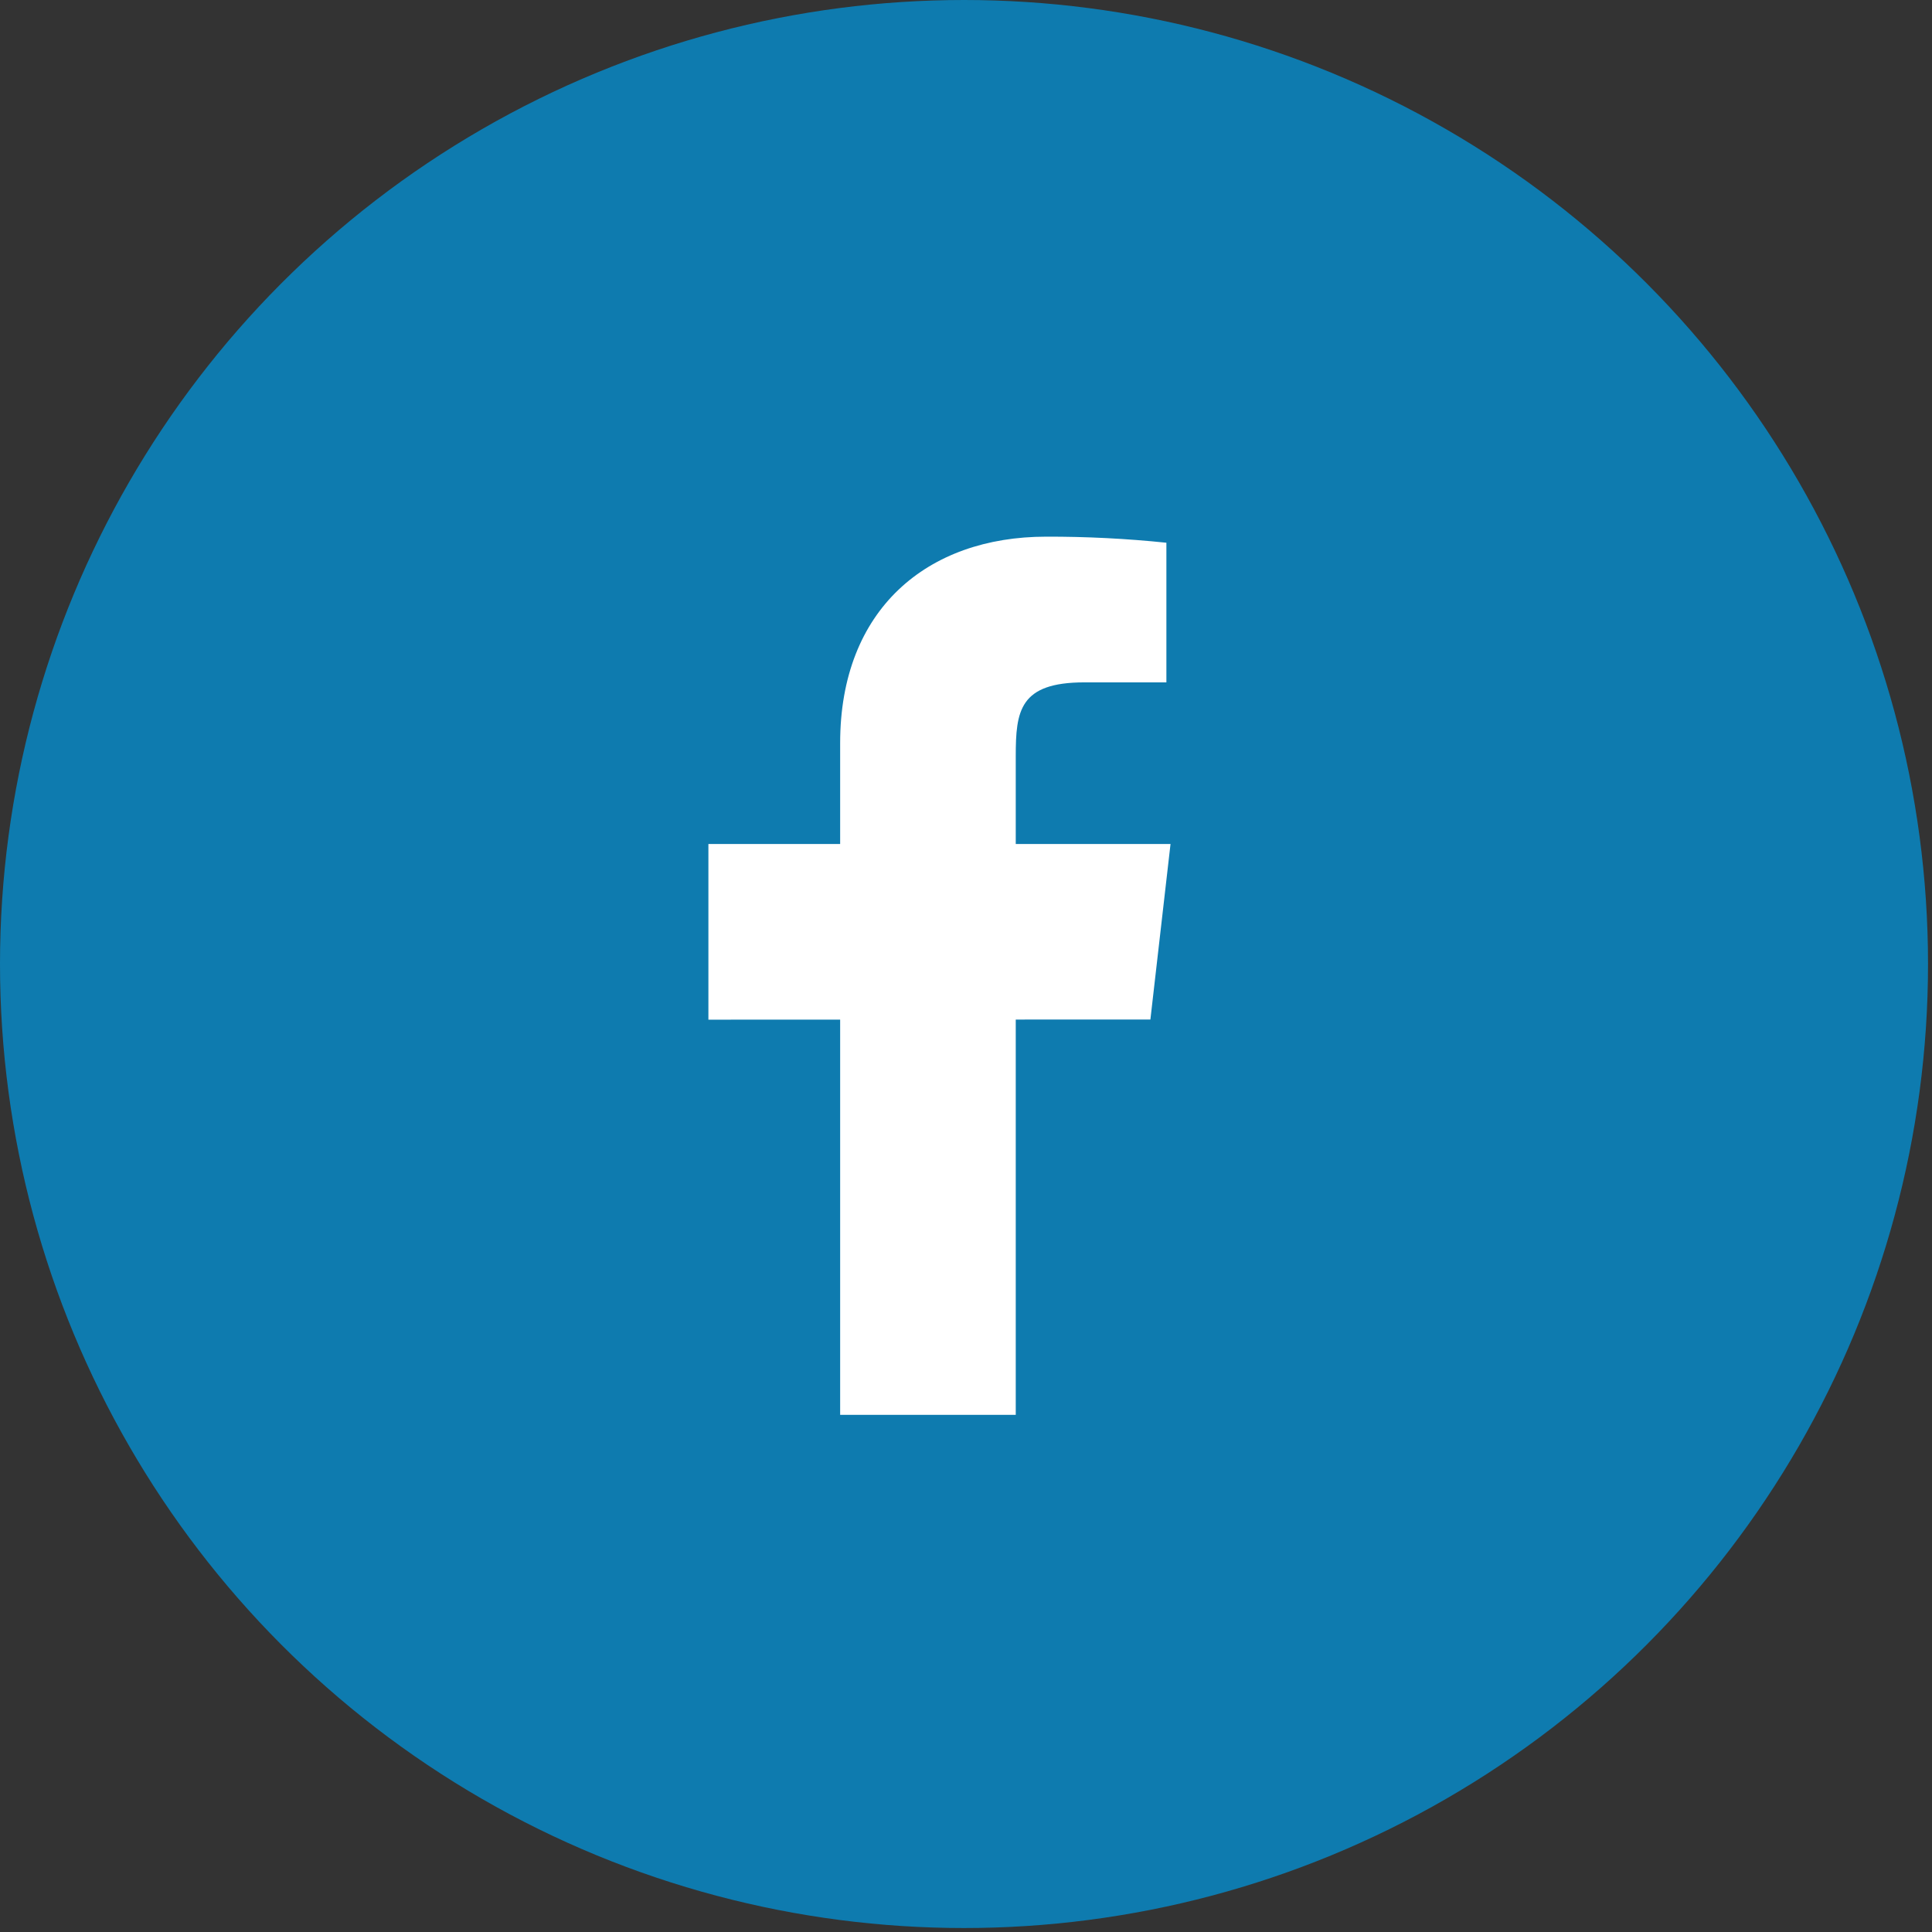
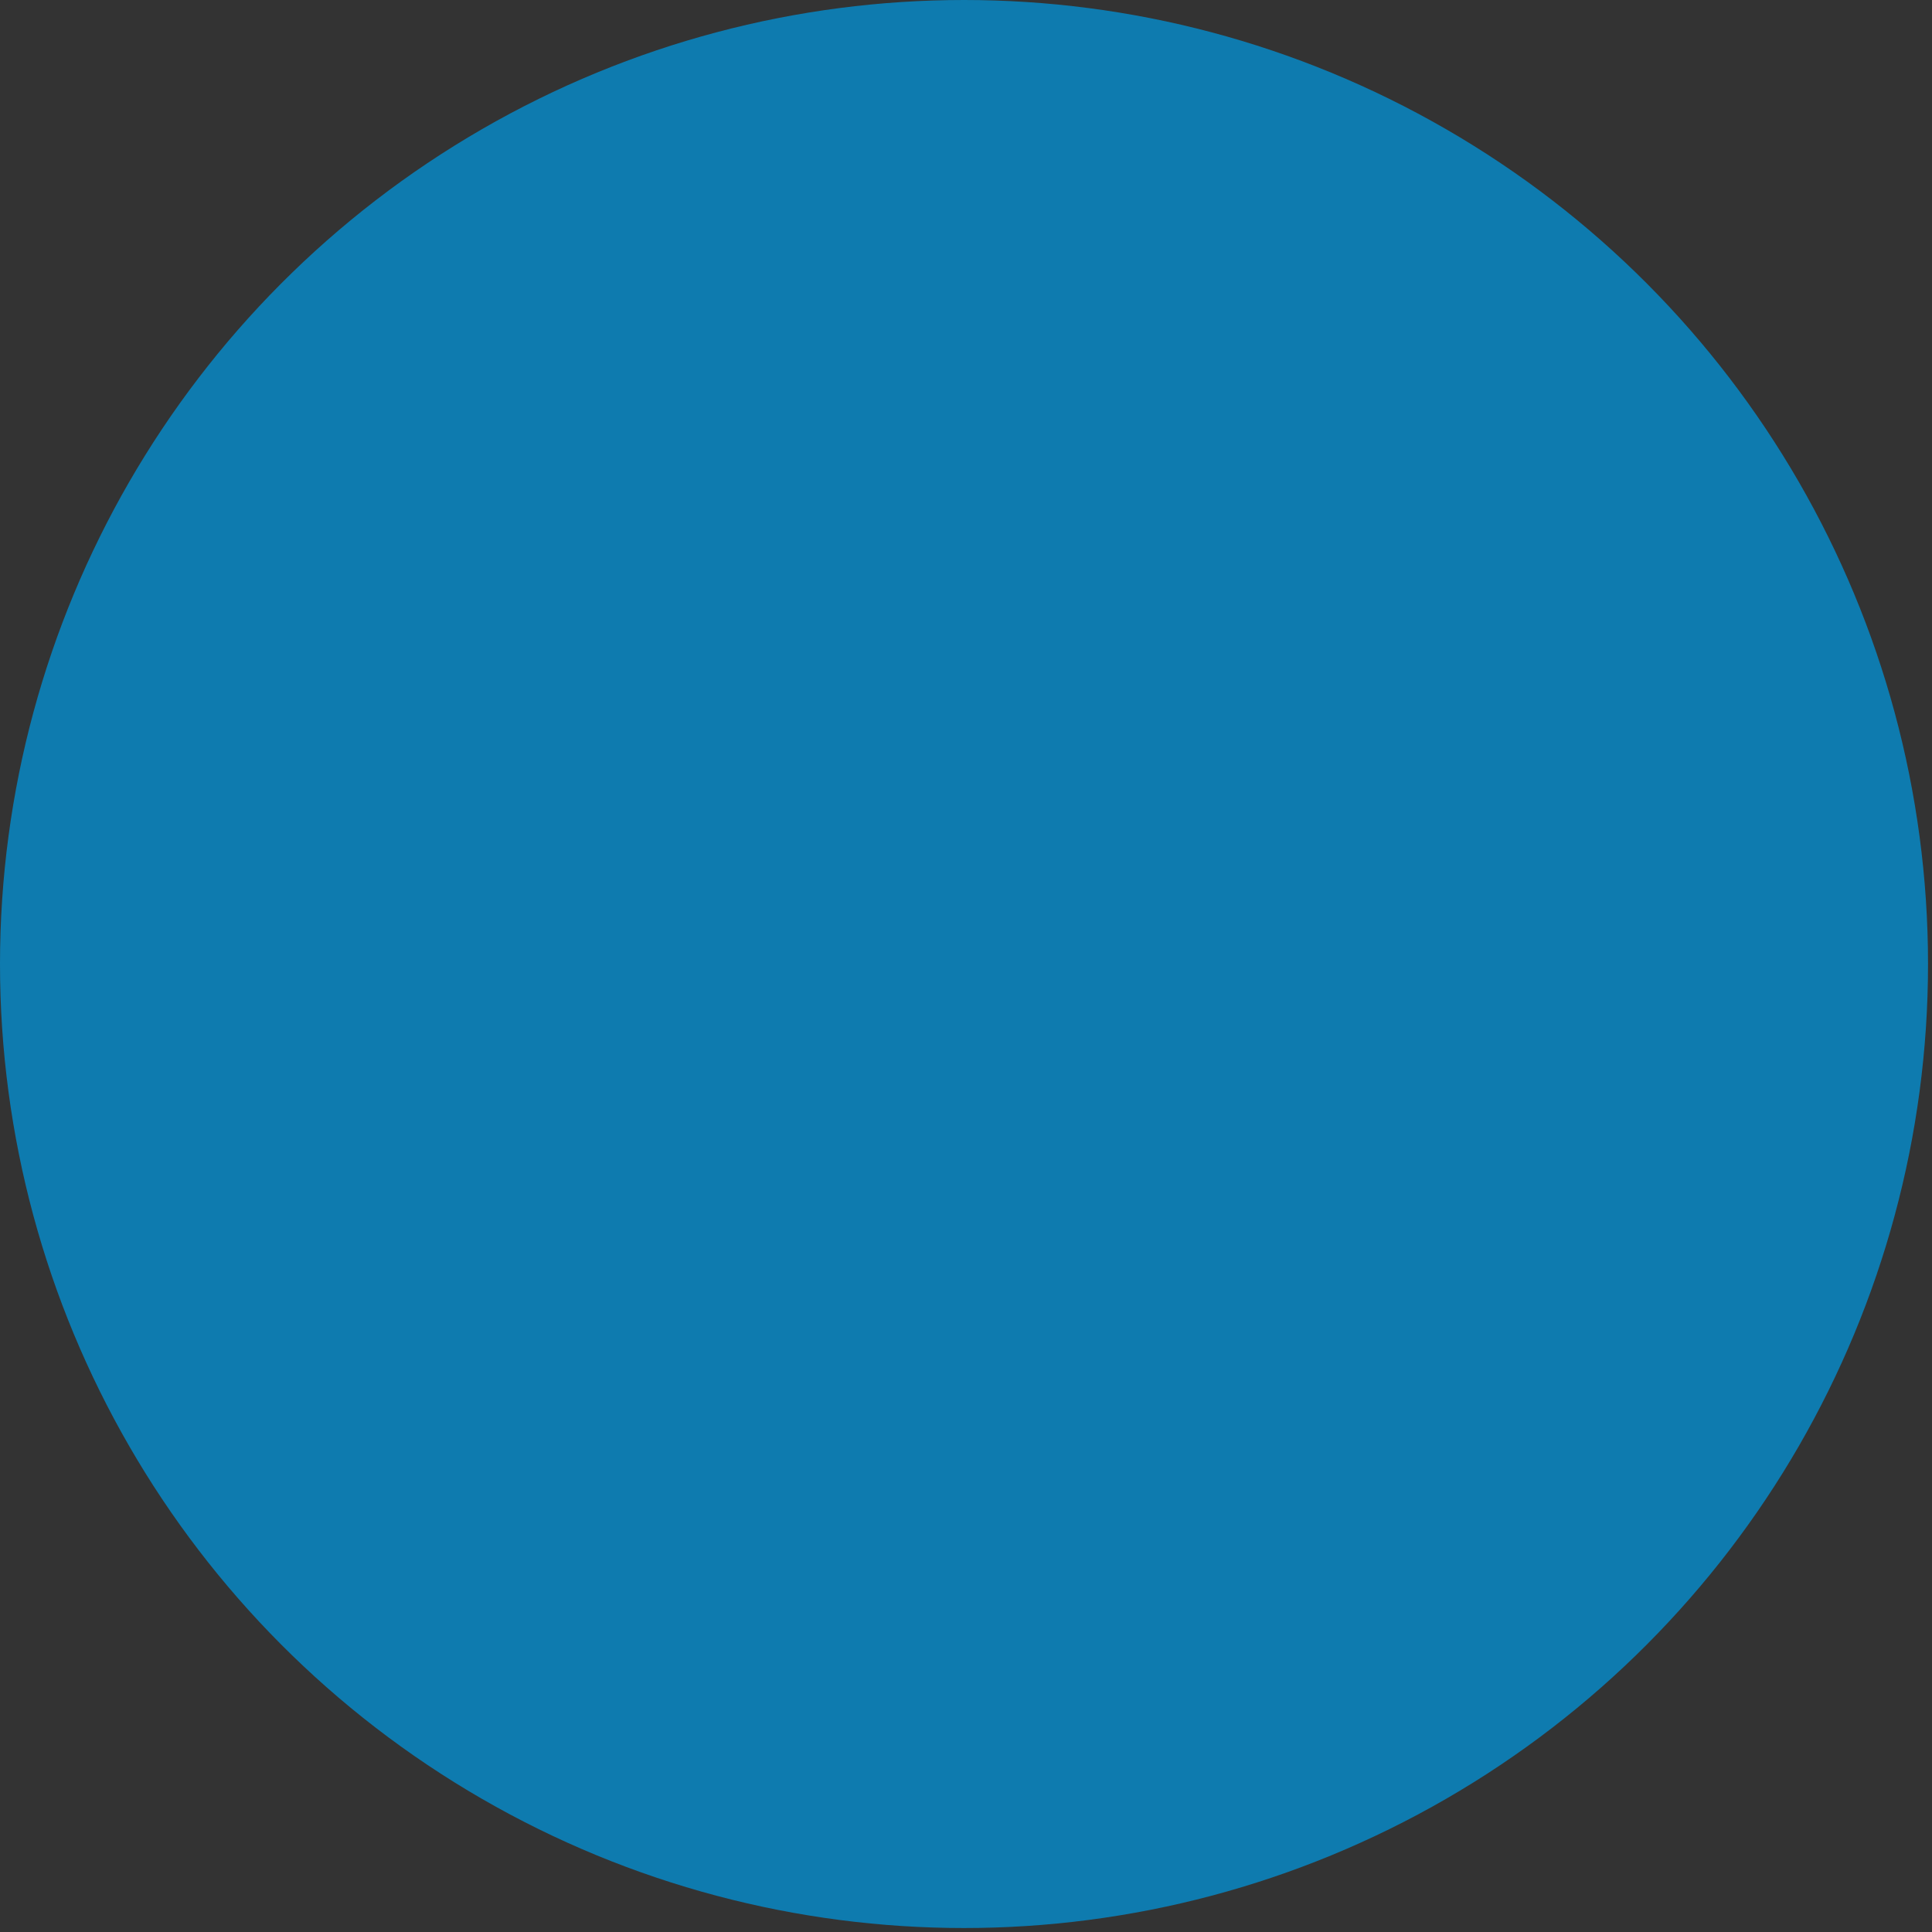
<svg xmlns="http://www.w3.org/2000/svg" width="36px" height="36px" viewBox="0 0 36 36" version="1.1">
  <rect x="0" y="0" width="36" height="36" fill="#333333" stroke="none" />
  <title>E320AE8D-D679-4647-9978-56261060E4D0</title>
  <desc>Created with sketchtool.</desc>
  <g id="Web-Responsive-Bit-Grid" stroke="none" stroke-width="1" fill="none" fill-rule="evenodd">
    <g id="V2-MirrorT" transform="translate(-598, -3133)">
      <g id="Group-4" transform="translate(598, 3133)">
        <g id="social-fbook">
          <circle id="Oval-Copy-6" fill="#0E7BAF" cx="17.963" cy="17.963" r="17.963" />
          <g id="icons8-facebook-f" transform="translate(13.2, 10)" fill="#FFFFFF">
-             <path d="M8.611,5.727 L5.727,5.727 L5.727,4.091 C5.727,3.247 5.796,2.715 7.006,2.715 L8.534,2.715 L8.534,0.113 C7.791,0.036 7.043,-0.002 6.294,0 C4.075,0 2.455,1.356 2.455,3.845 L2.455,5.727 L0,5.727 L0,9 L2.455,8.999 L2.455,16.364 L5.727,16.364 L5.727,8.998 L8.236,8.997 L8.611,5.727 Z" id="Path" />
-           </g>
+             </g>
        </g>
      </g>
    </g>
  </g>
</svg>